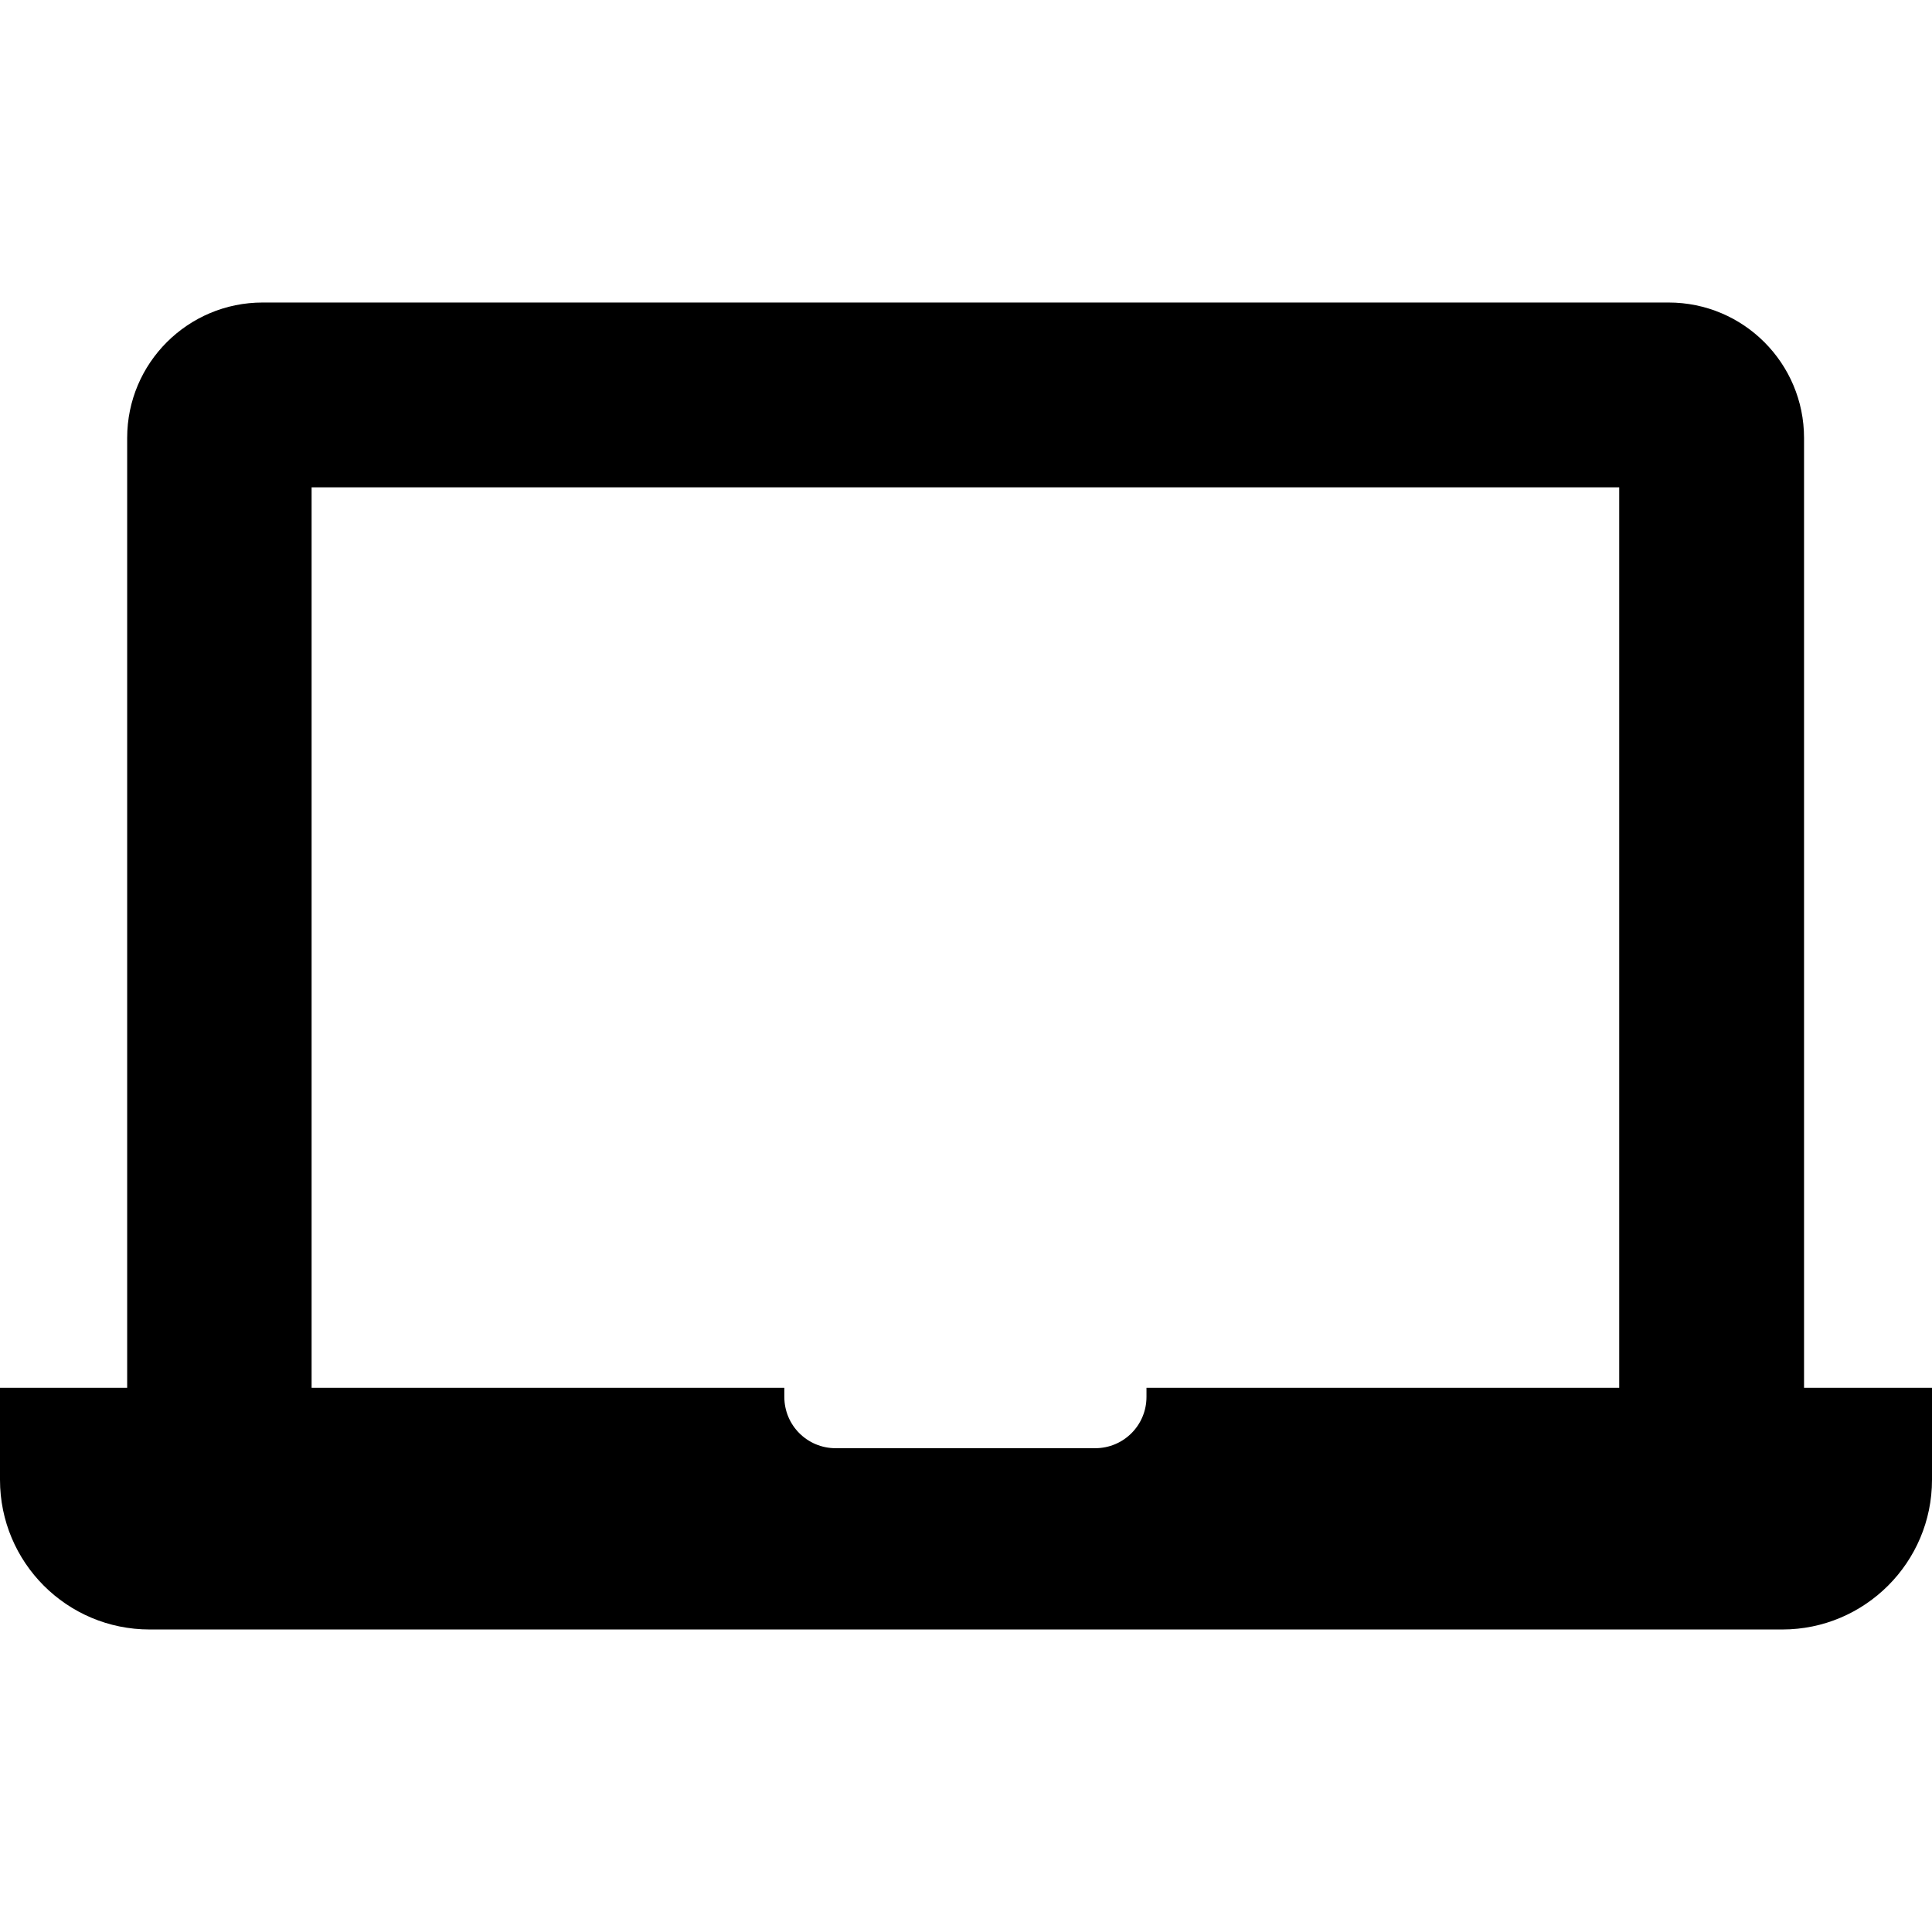
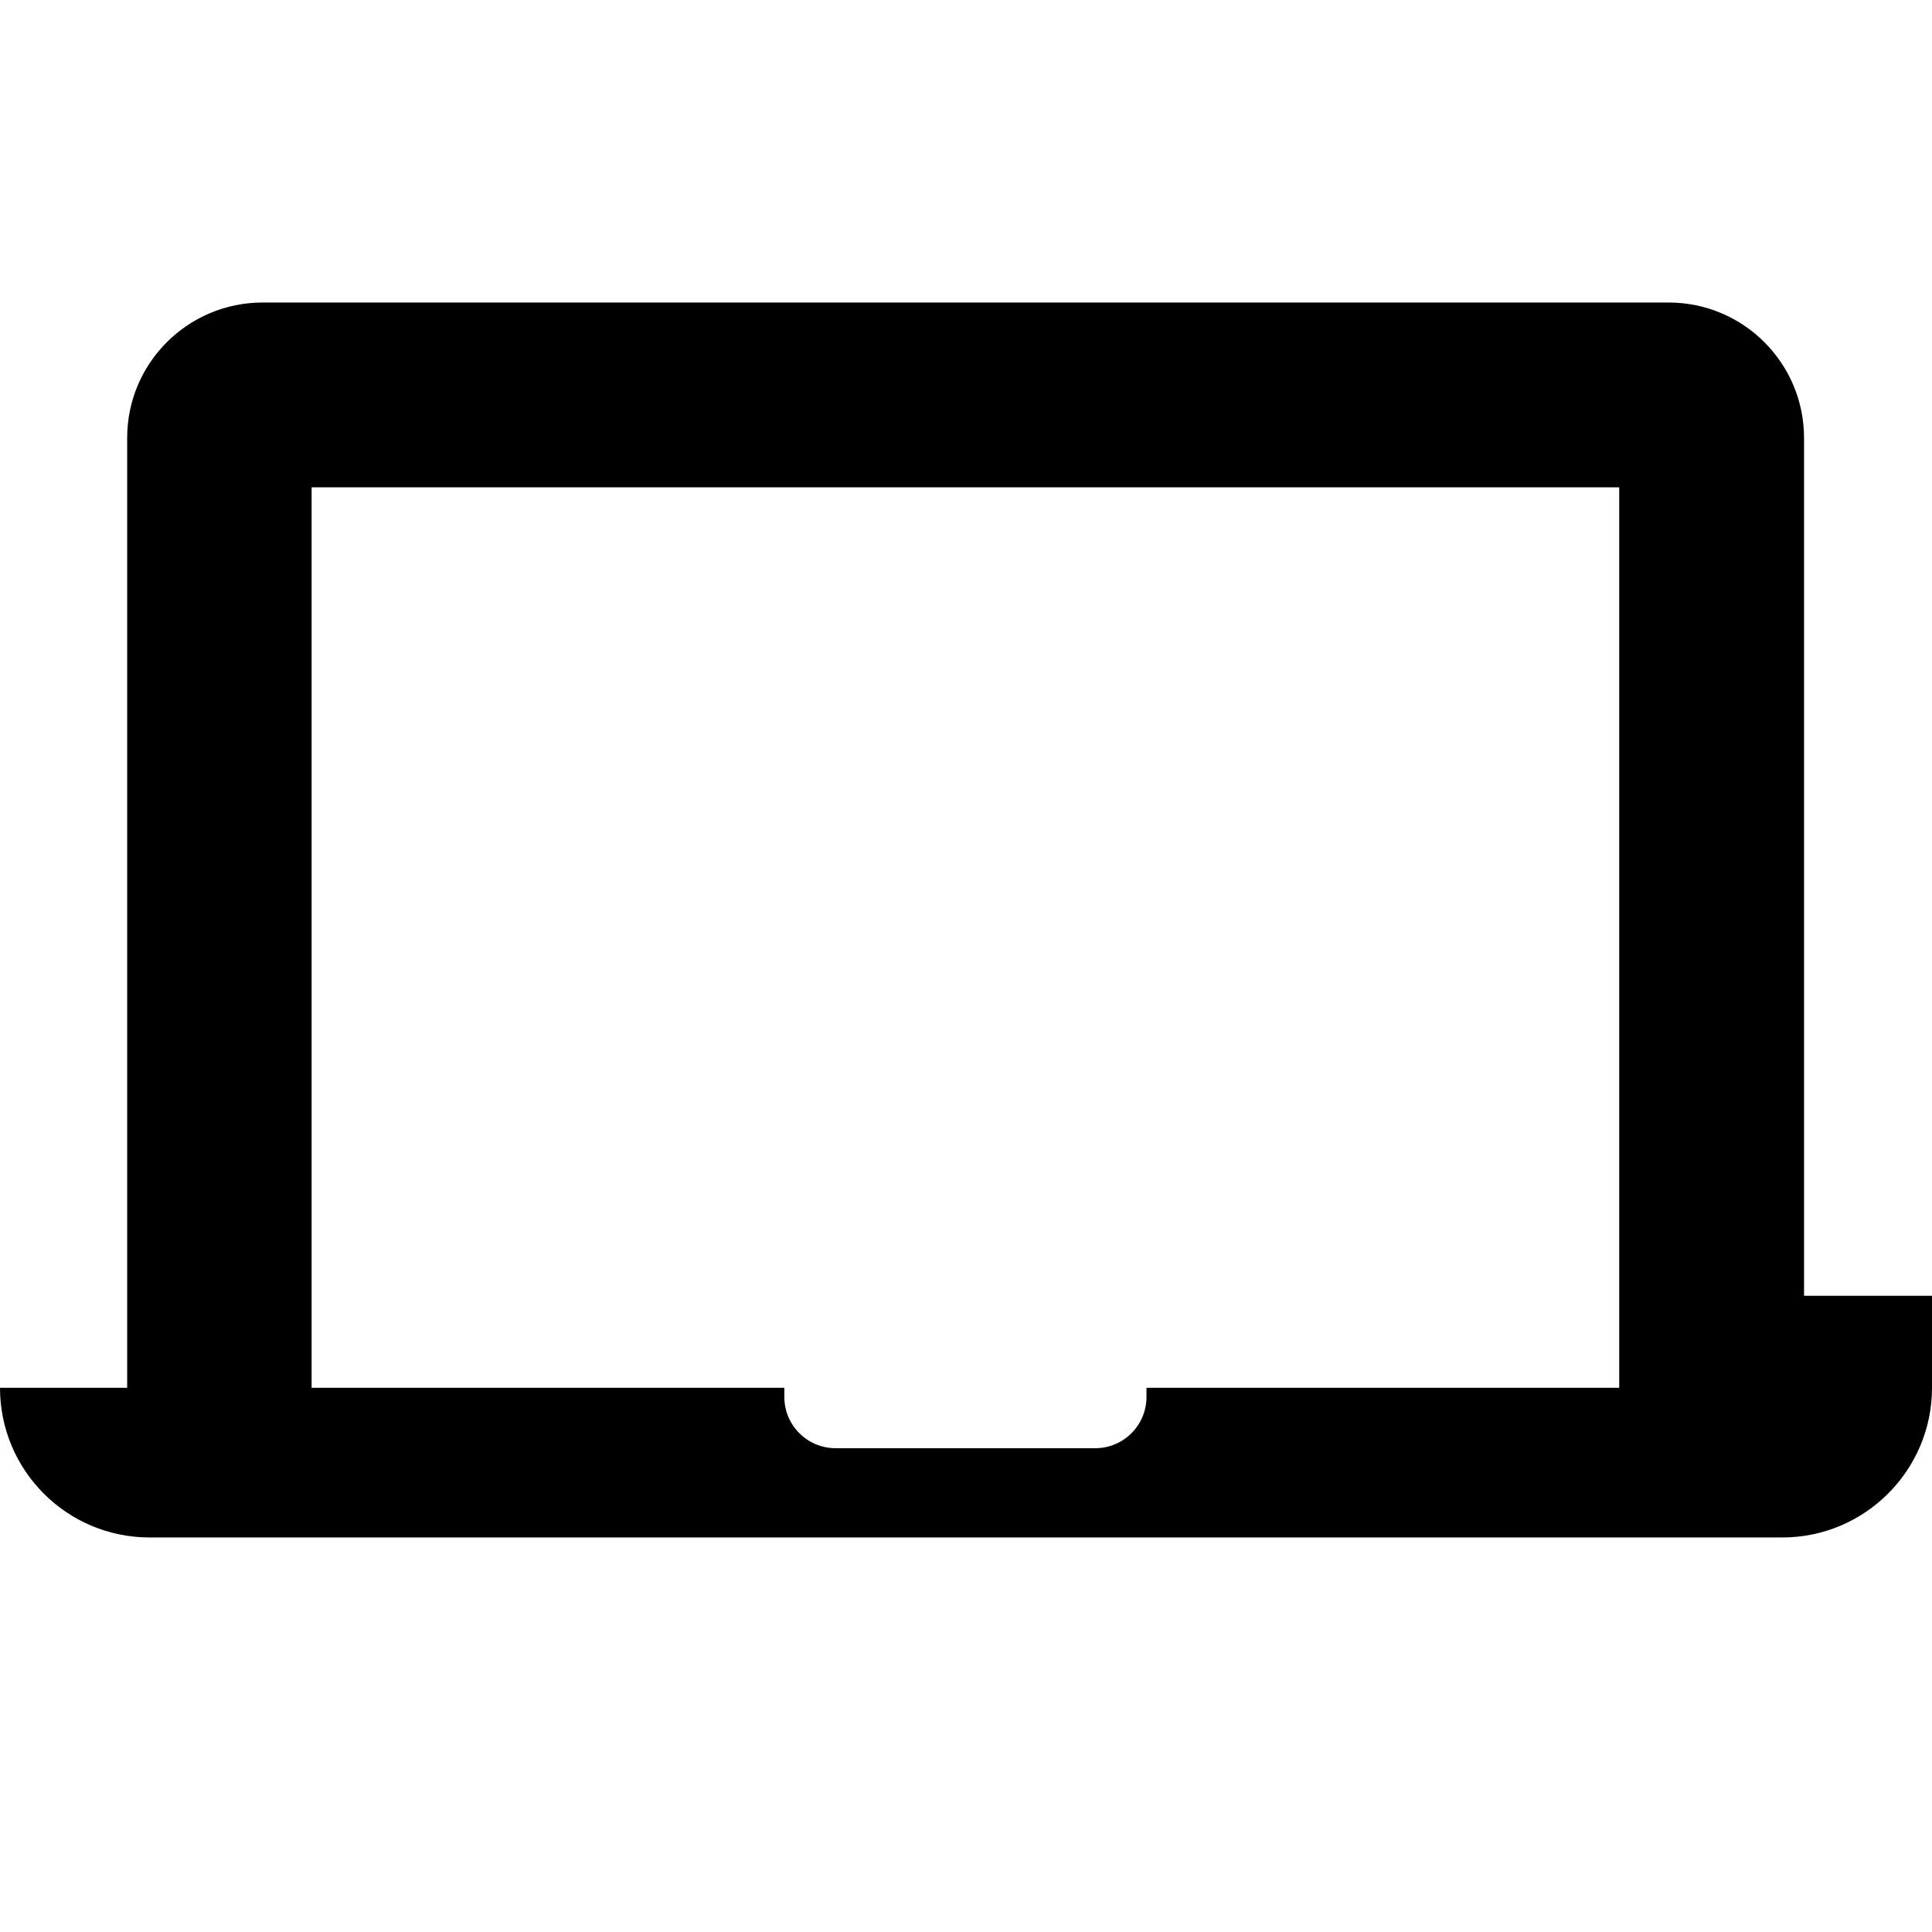
<svg xmlns="http://www.w3.org/2000/svg" fill="#000000" height="800px" width="800px" version="1.1" id="Capa_1" viewBox="0 0 489.2 489.2" xml:space="preserve">
  <g>
    <g>
      <g>
-         <path d="M456.8,351.4V110.9c0-18.9-15.3-34.3-34.3-34.3h-356c-18.9,0-34.3,15.3-34.3,34.3v240.5h-1.7H0v23.3     c0,20.9,16.9,37.9,37.9,37.9h36.3H415h36.3c20.9,0,37.9-17,37.9-37.9v-23.3h-30.7H456.8z M410.1,351.4H290.3v2.3     c0,7.2-5.8,13-13,13h-65.7c-7.2,0-13-5.8-13-13v-2.3H78.9v-228H410v228H410.1z" />
+         <path d="M456.8,351.4V110.9c0-18.9-15.3-34.3-34.3-34.3h-356c-18.9,0-34.3,15.3-34.3,34.3v240.5h-1.7H0c0,20.9,16.9,37.9,37.9,37.9h36.3H415h36.3c20.9,0,37.9-17,37.9-37.9v-23.3h-30.7H456.8z M410.1,351.4H290.3v2.3     c0,7.2-5.8,13-13,13h-65.7c-7.2,0-13-5.8-13-13v-2.3H78.9v-228H410v228H410.1z" />
      </g>
    </g>
  </g>
</svg>